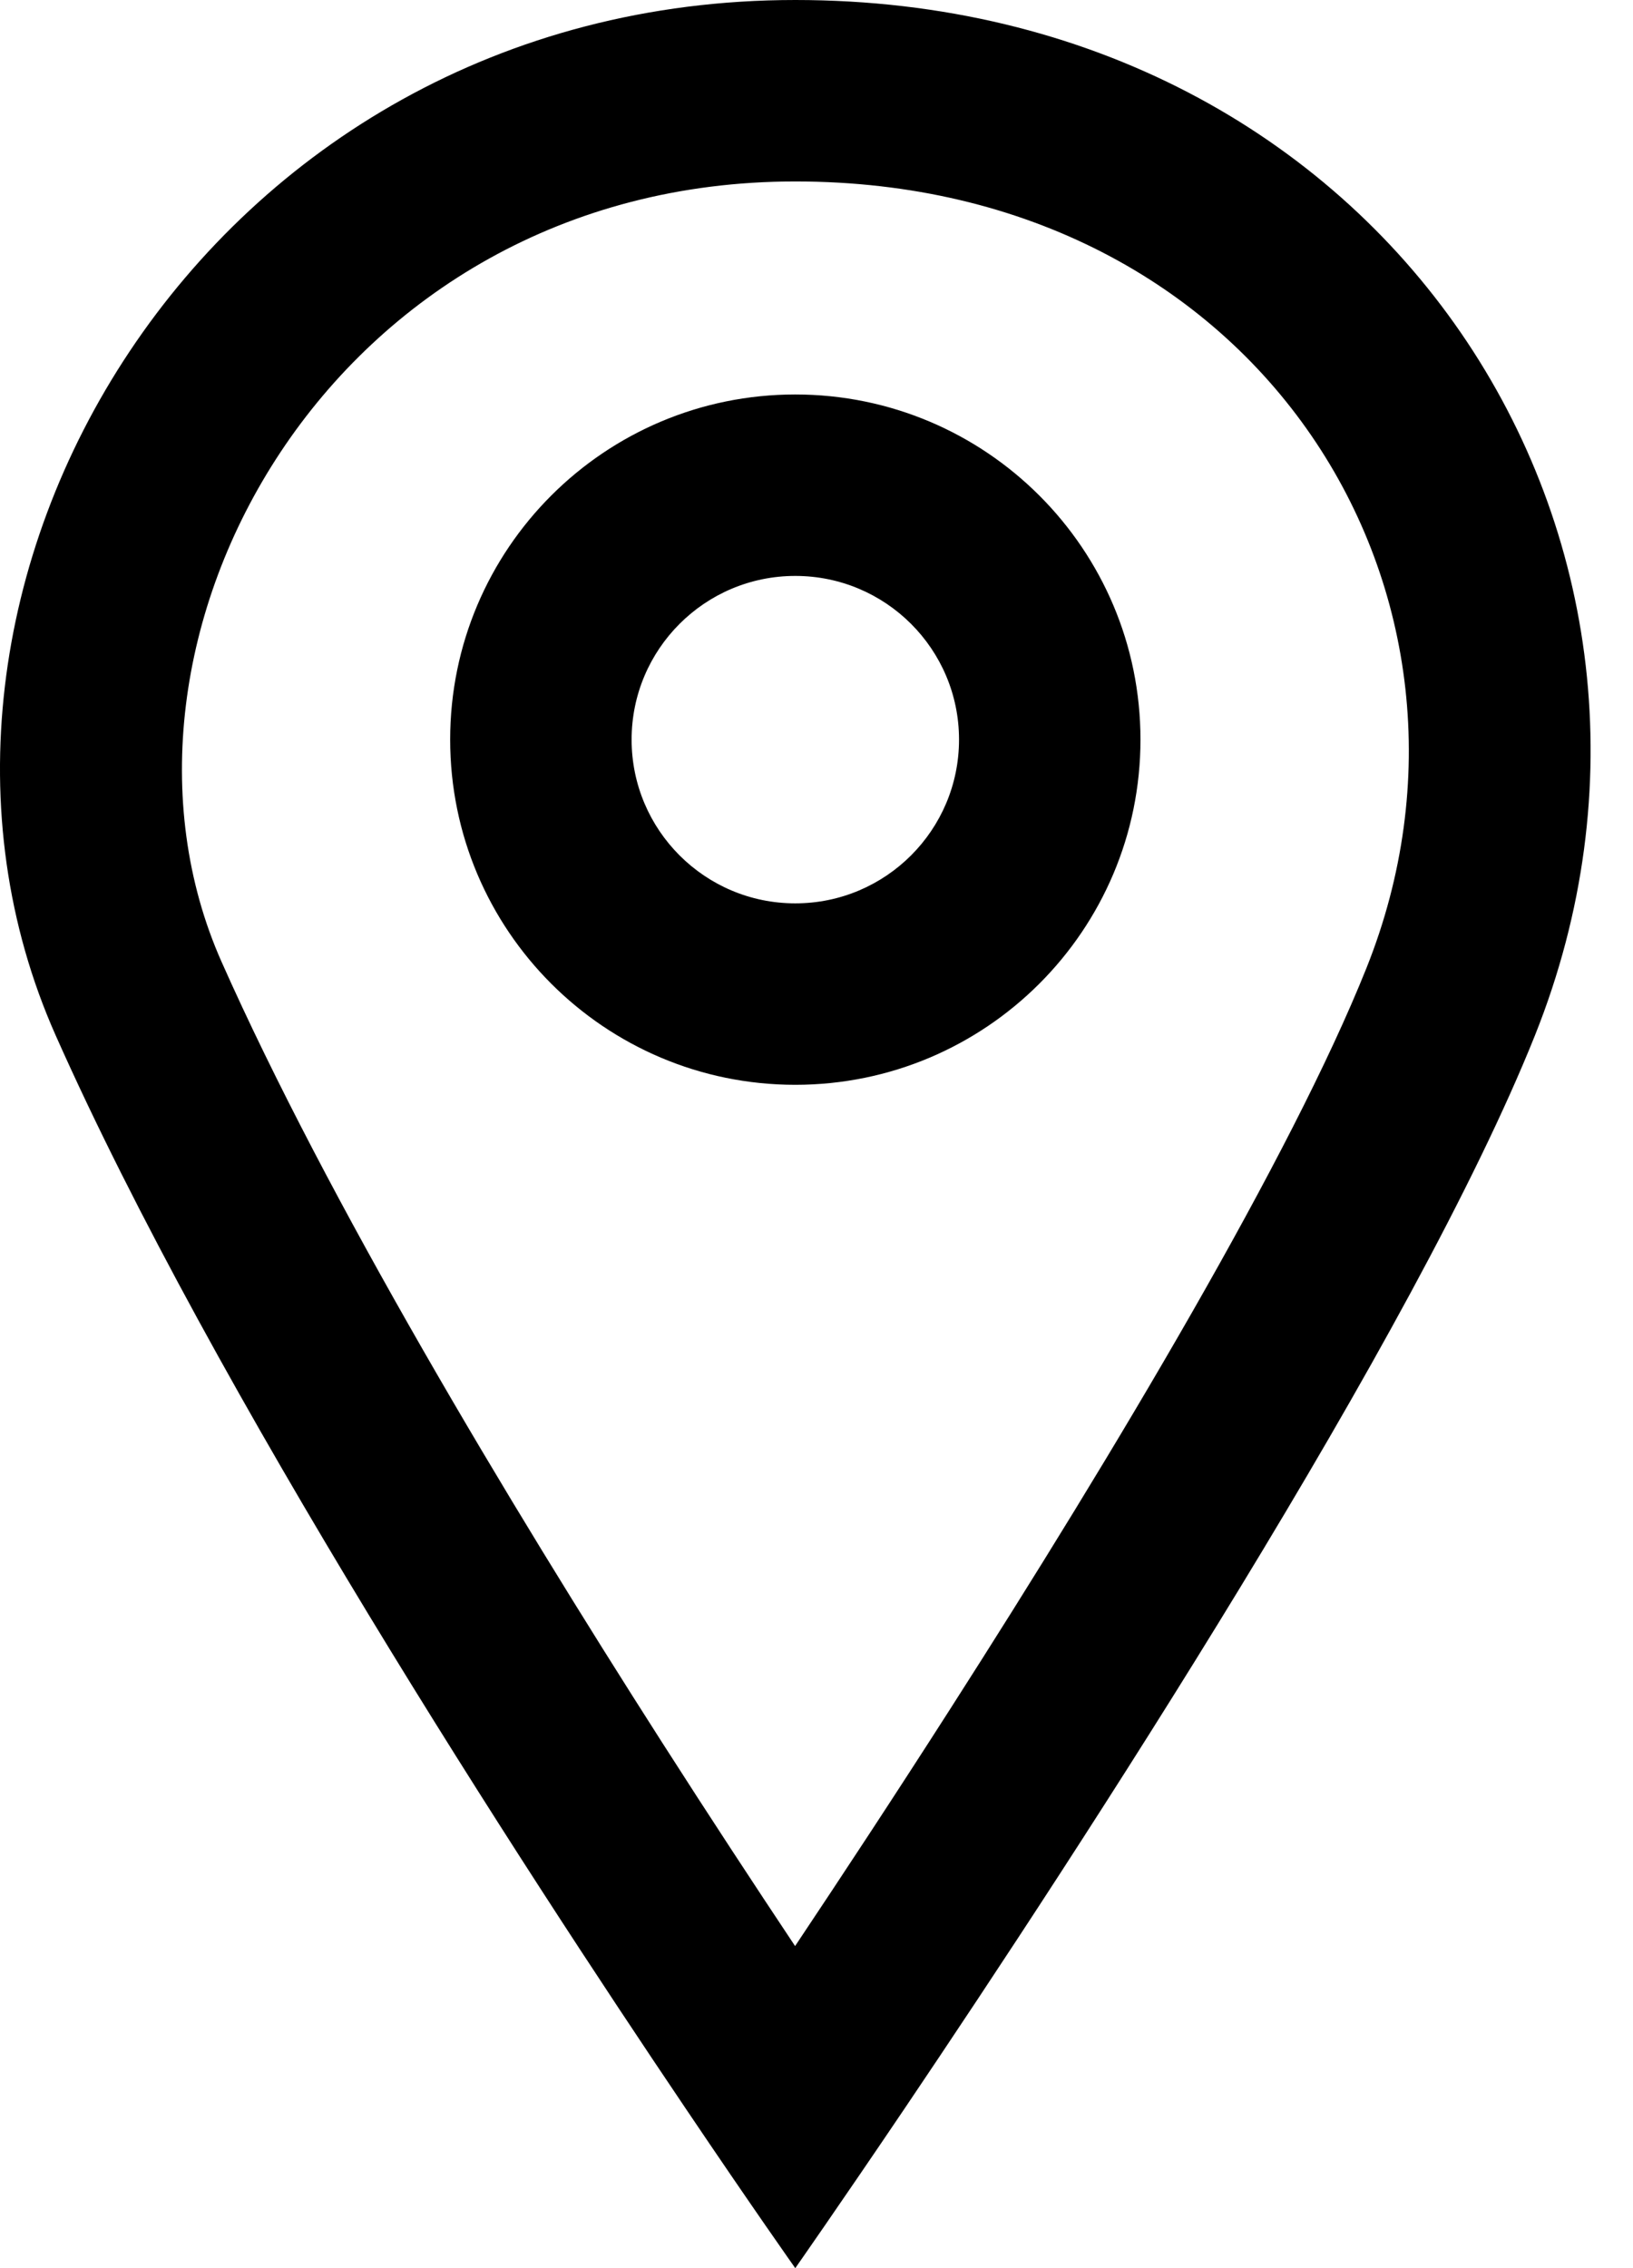
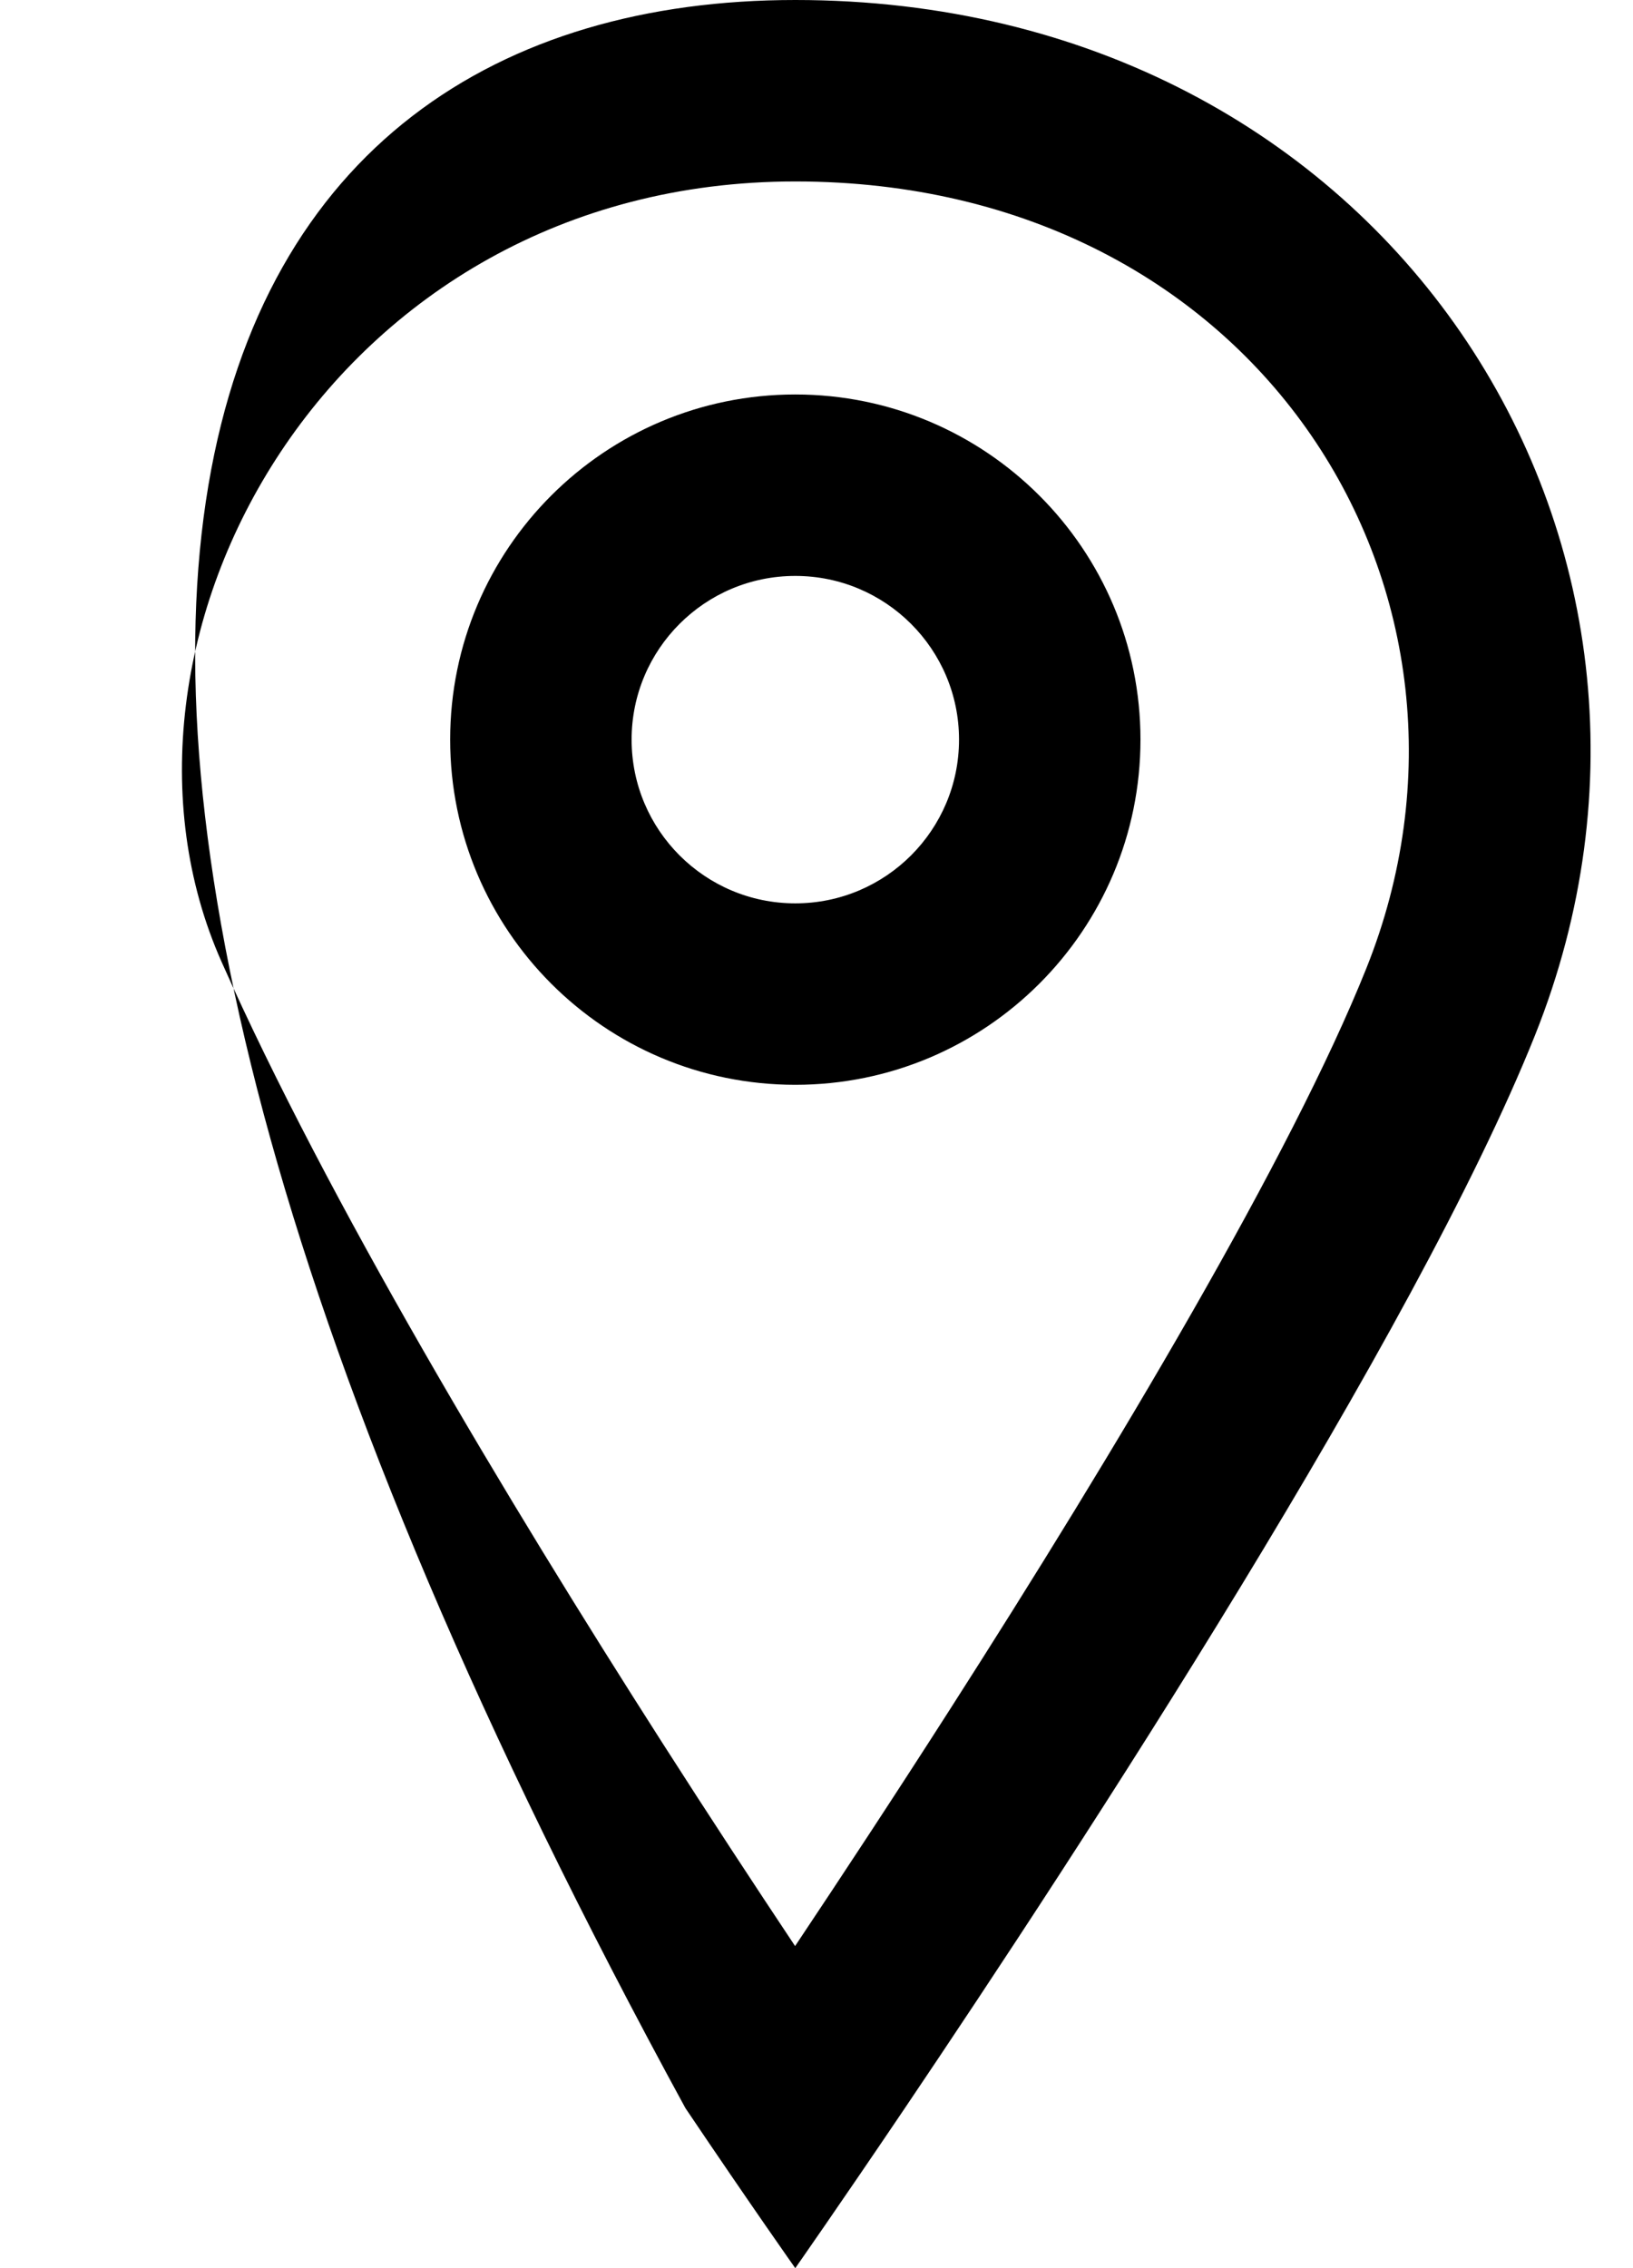
<svg xmlns="http://www.w3.org/2000/svg" width="18" height="25" viewBox="0 0 18 25" fill="none">
-   <path fill-rule="evenodd" clip-rule="evenodd" d="M15.062 10.67C14.232 12.745 12.296 15.991 10.475 18.835C9.861 19.795 9.272 20.689 8.764 21.45C8.326 20.792 7.826 20.031 7.297 19.204C5.575 16.512 3.607 13.222 2.442 10.601C0.879 7.084 3.634 2 8.766 2C13.907 2 16.697 6.581 15.062 10.67ZM16.919 11.413C15.598 14.714 11.904 20.375 9.975 23.235C9.244 24.318 8.766 25 8.766 25C8.766 25 8.29 24.327 7.555 23.236C5.745 20.554 2.363 15.348 0.614 11.413C-1.56 6.522 2.245 0 8.766 0C15.288 0 19.092 5.978 16.919 11.413ZM10.571 8.152C10.571 9.149 9.763 9.957 8.766 9.957C7.77 9.957 6.962 9.149 6.962 8.152C6.962 7.156 7.77 6.348 8.766 6.348C9.763 6.348 10.571 7.156 10.571 8.152ZM12.571 8.152C12.571 10.253 10.867 11.957 8.766 11.957C6.665 11.957 4.962 10.253 4.962 8.152C4.962 6.051 6.665 4.348 8.766 4.348C10.867 4.348 12.571 6.051 12.571 8.152Z" fill="black" />
+   <path fill-rule="evenodd" clip-rule="evenodd" d="M15.062 10.67C14.232 12.745 12.296 15.991 10.475 18.835C9.861 19.795 9.272 20.689 8.764 21.45C8.326 20.792 7.826 20.031 7.297 19.204C5.575 16.512 3.607 13.222 2.442 10.601C0.879 7.084 3.634 2 8.766 2C13.907 2 16.697 6.581 15.062 10.67ZM16.919 11.413C15.598 14.714 11.904 20.375 9.975 23.235C9.244 24.318 8.766 25 8.766 25C8.766 25 8.29 24.327 7.555 23.236C-1.56 6.522 2.245 0 8.766 0C15.288 0 19.092 5.978 16.919 11.413ZM10.571 8.152C10.571 9.149 9.763 9.957 8.766 9.957C7.77 9.957 6.962 9.149 6.962 8.152C6.962 7.156 7.77 6.348 8.766 6.348C9.763 6.348 10.571 7.156 10.571 8.152ZM12.571 8.152C12.571 10.253 10.867 11.957 8.766 11.957C6.665 11.957 4.962 10.253 4.962 8.152C4.962 6.051 6.665 4.348 8.766 4.348C10.867 4.348 12.571 6.051 12.571 8.152Z" fill="black" />
</svg>